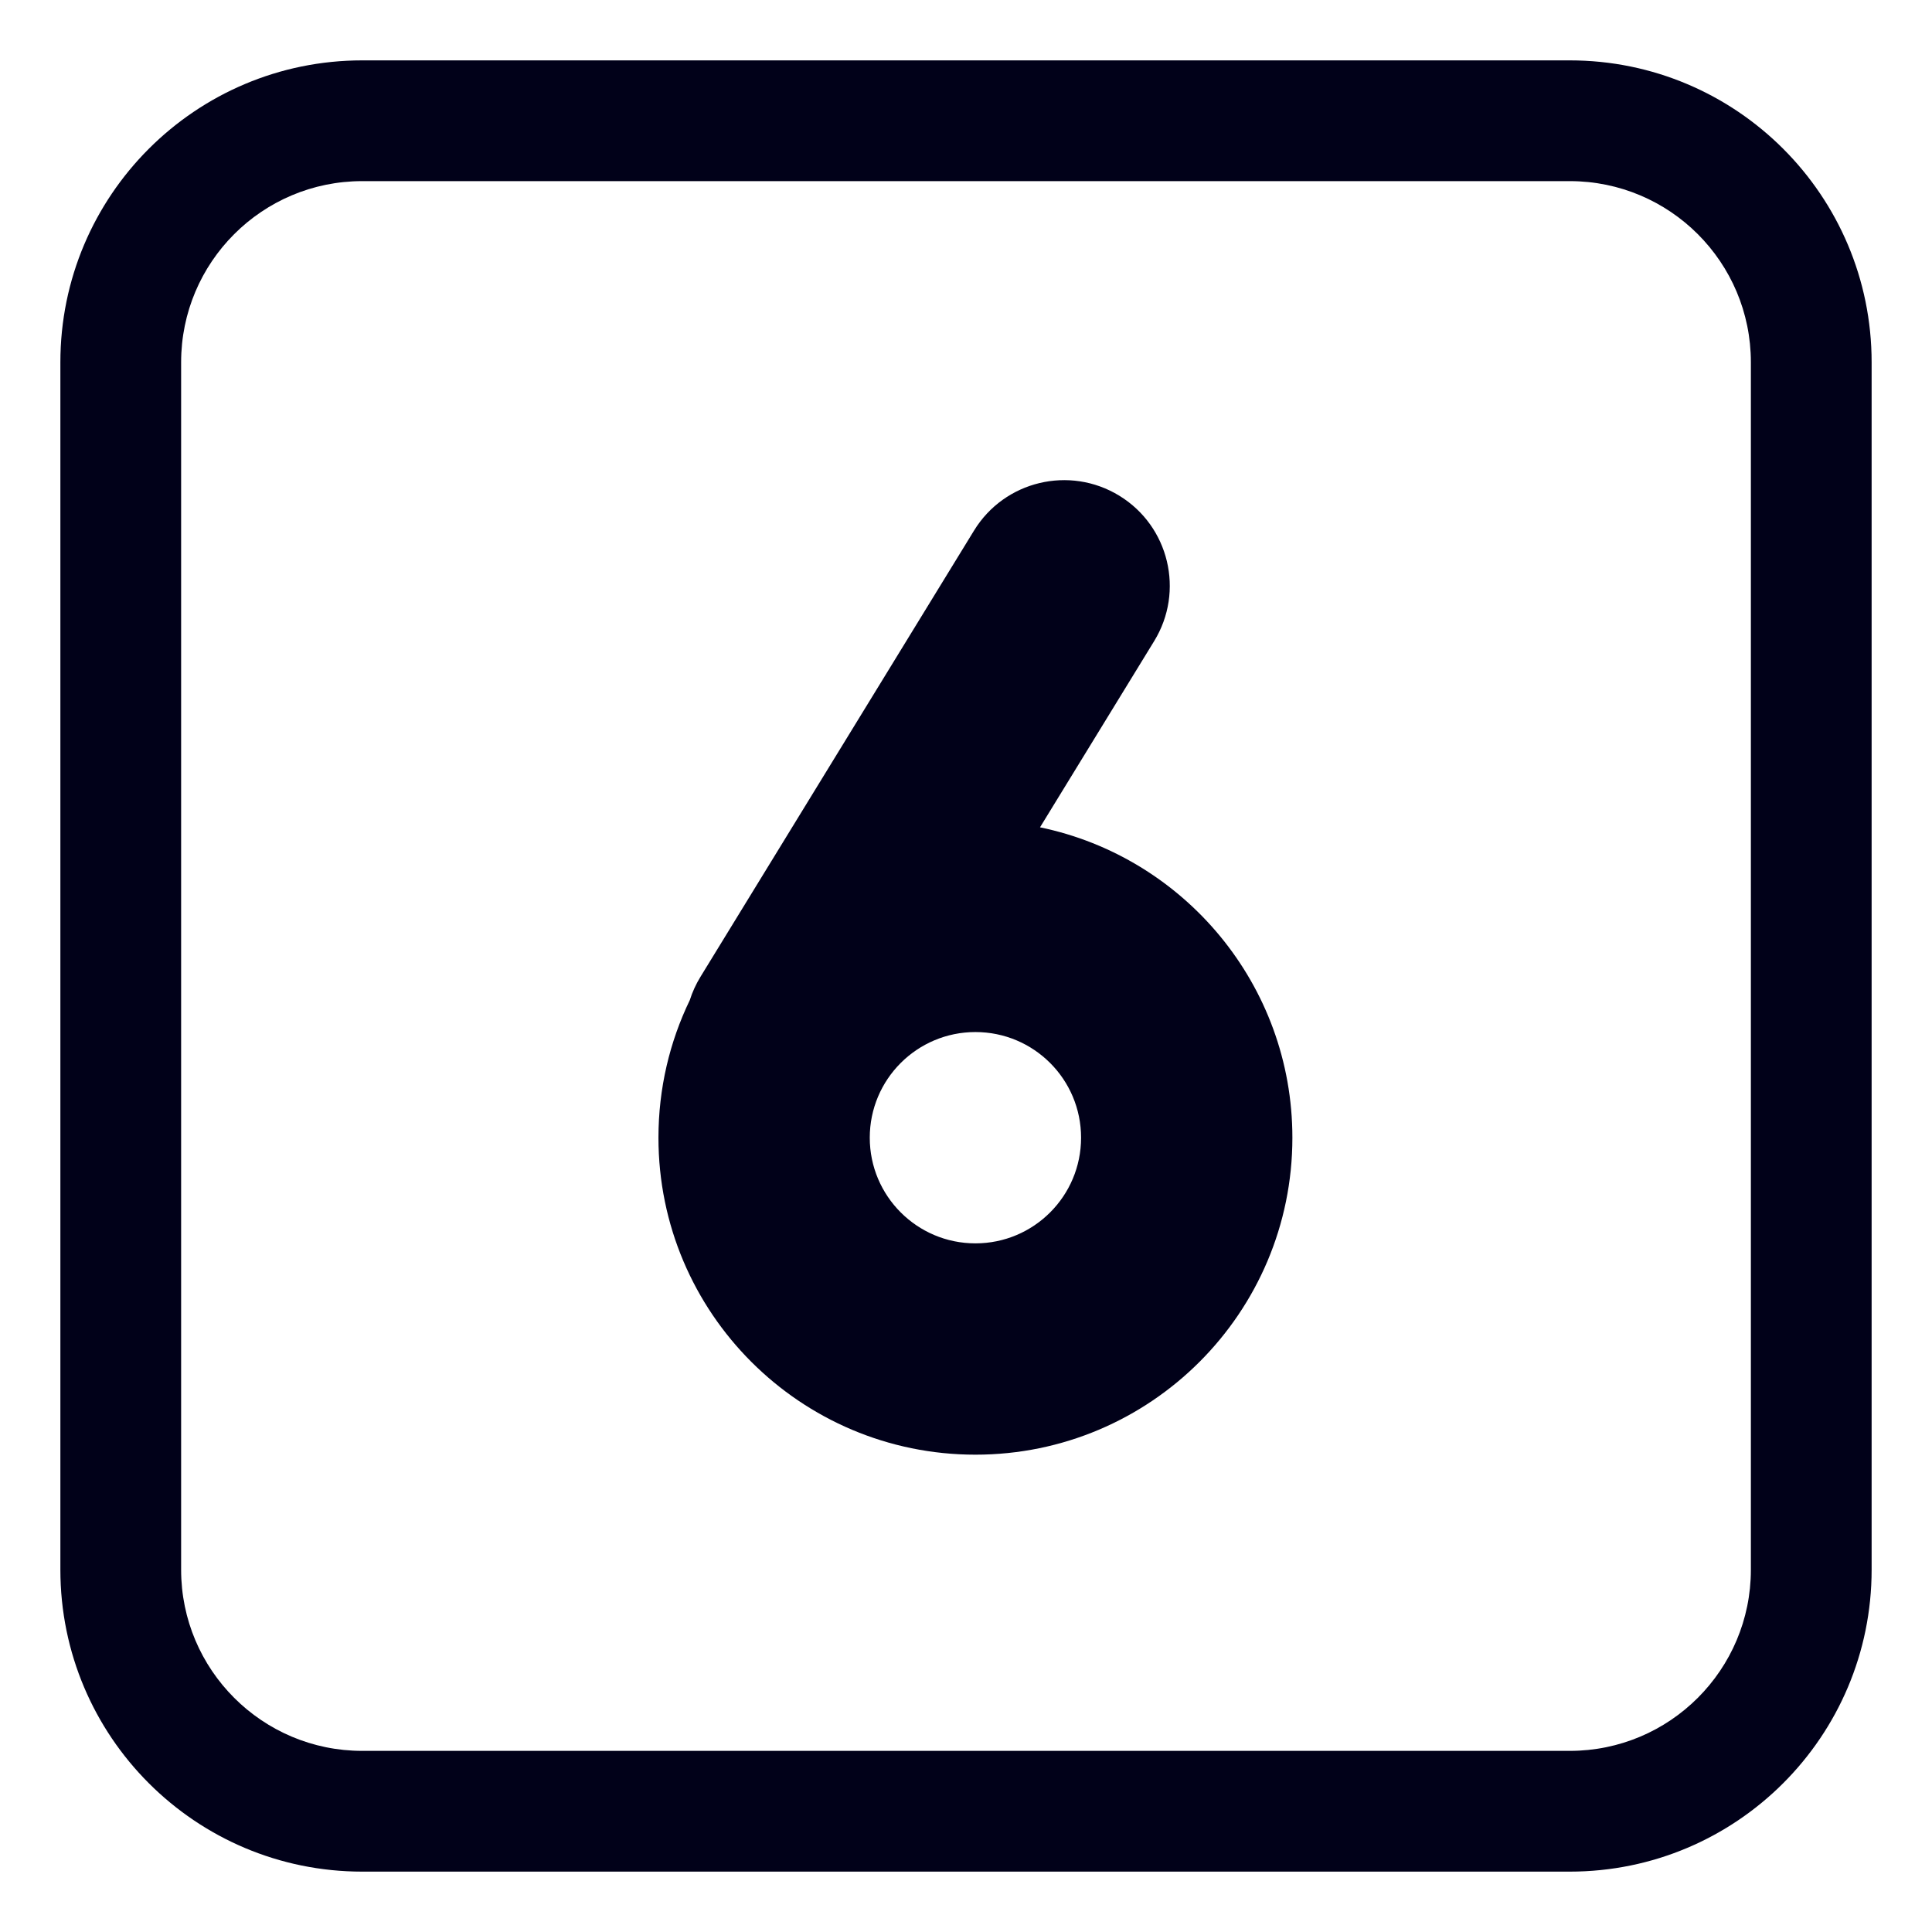
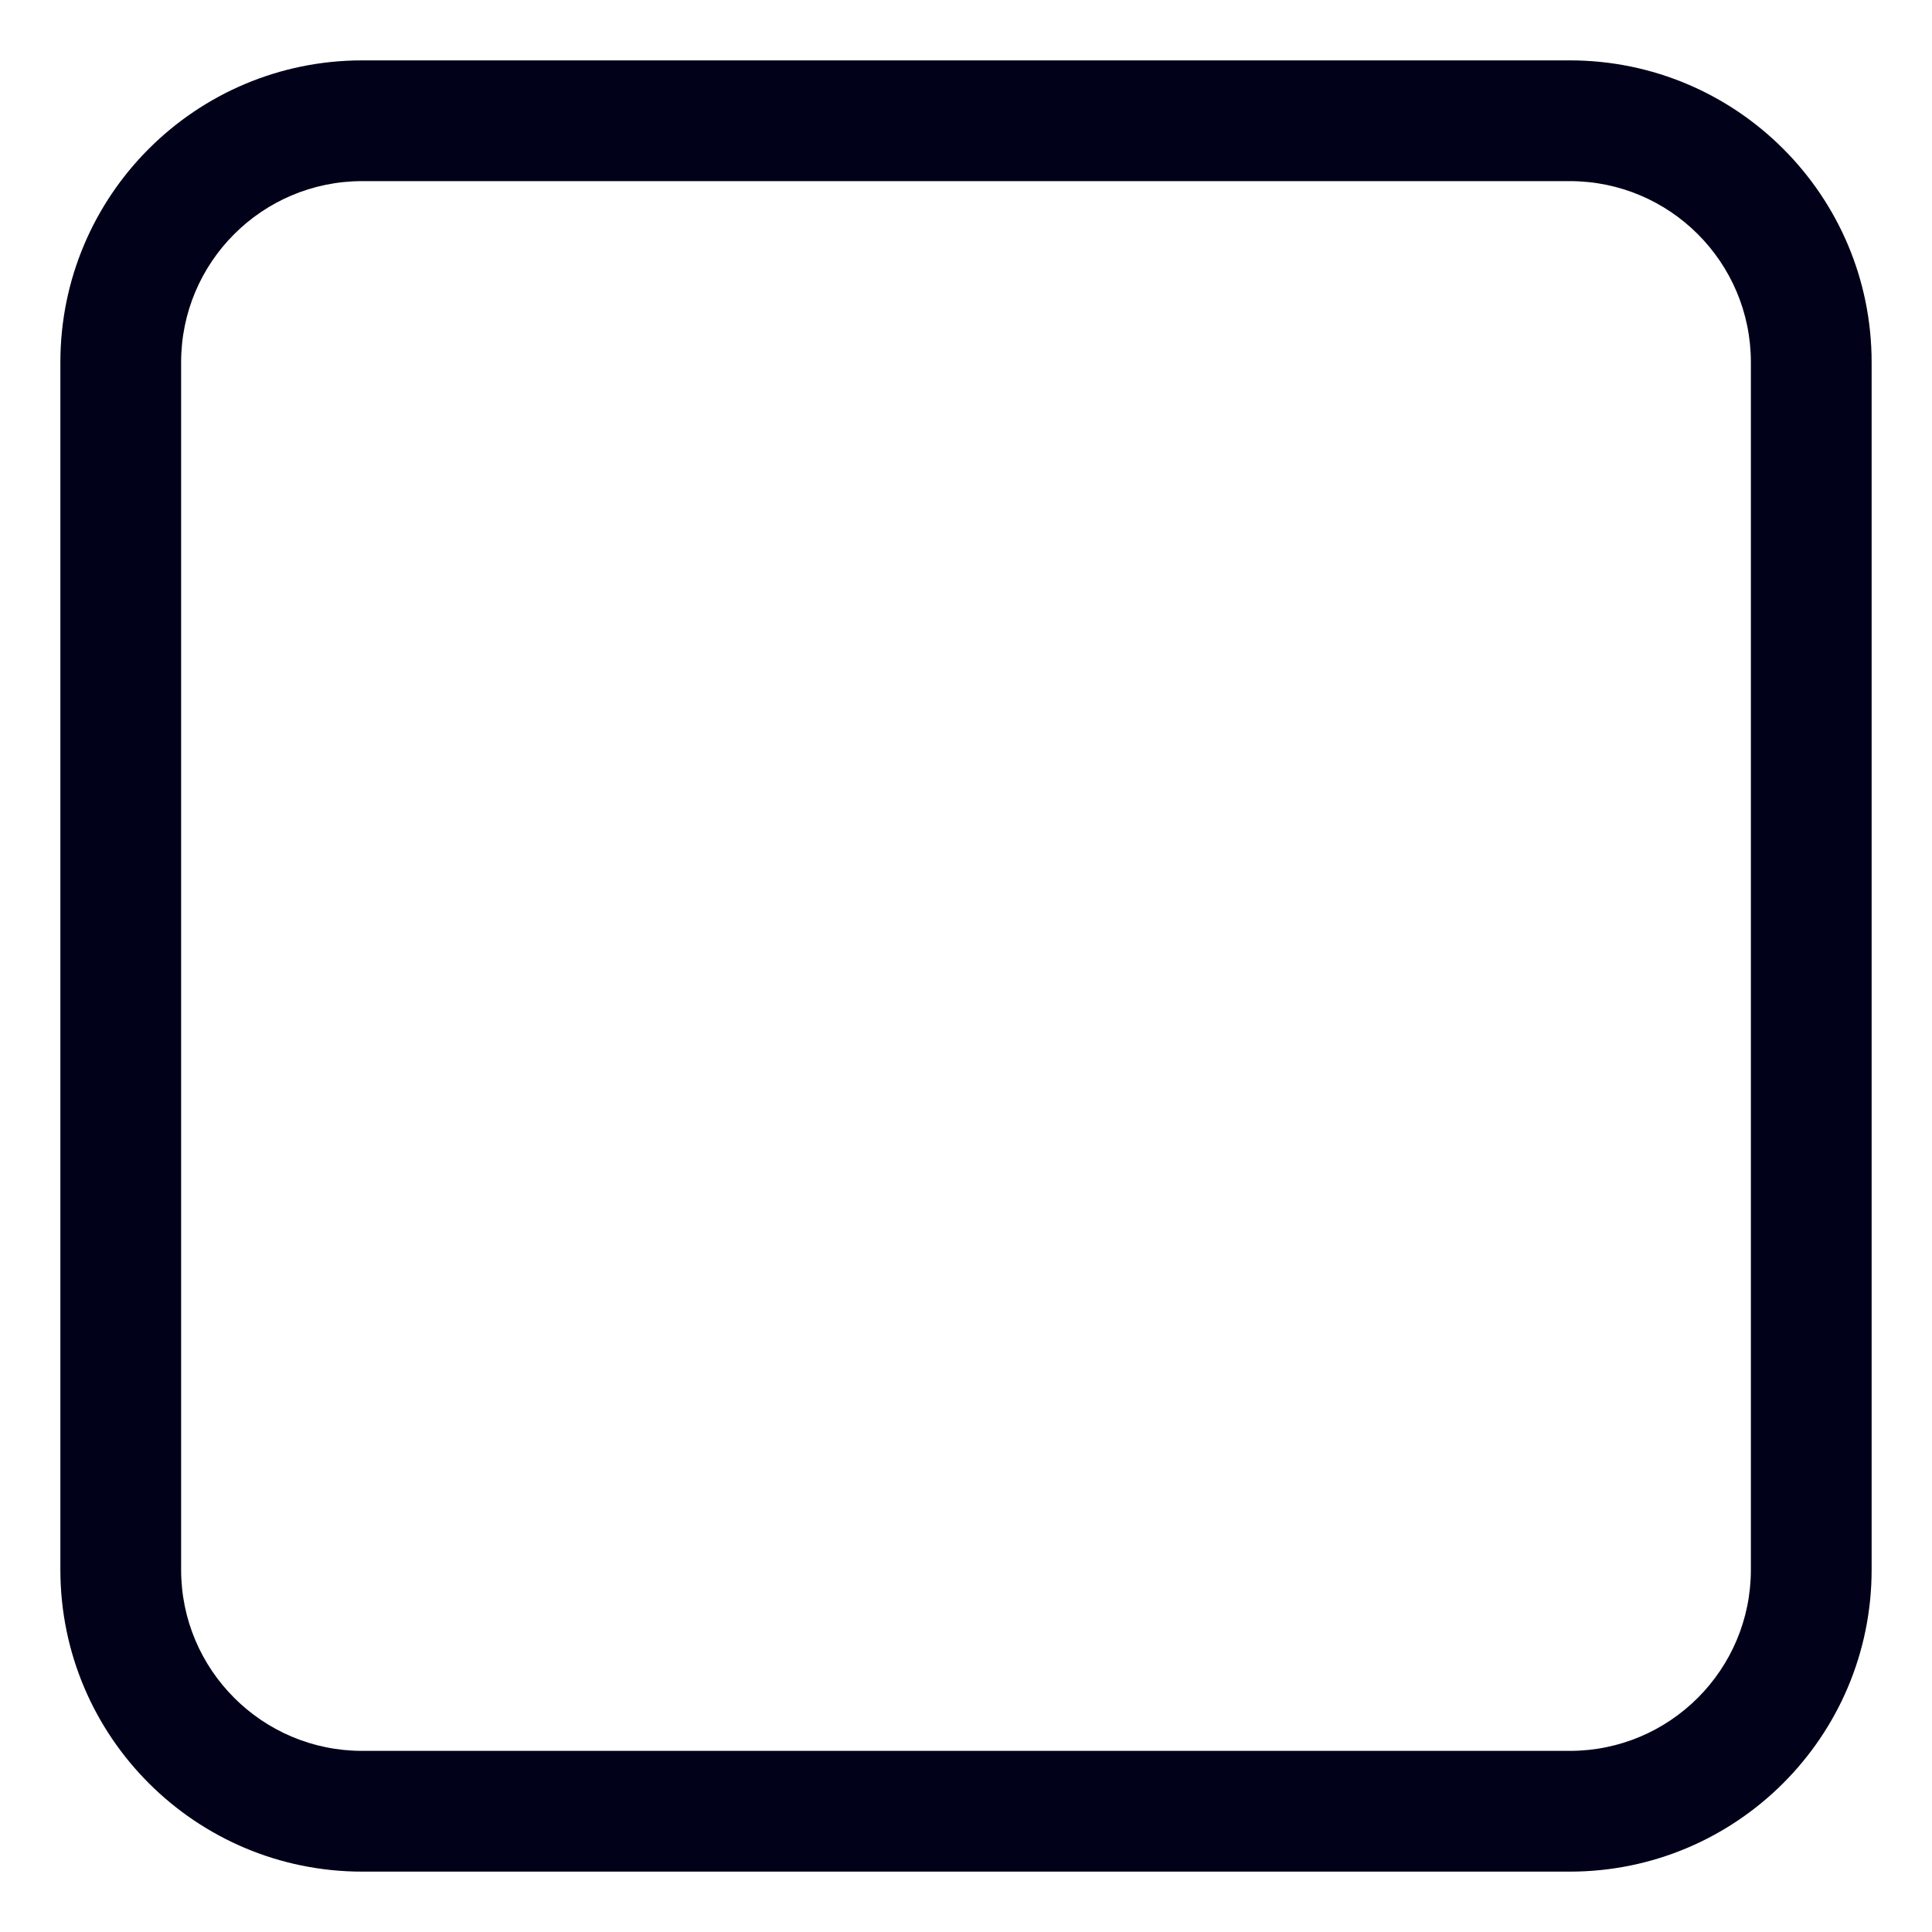
<svg xmlns="http://www.w3.org/2000/svg" viewBox="1984 2484 32 32" width="32" height="32">
-   <path fill="#010119" stroke="none" fill-opacity="1" stroke-width="1" stroke-opacity="1" color="rgb(51, 51, 51)" id="tSvgb24d7ff0f3" d="M 2002.54 2492.211 C 2003.364 2492.716 2003.622 2493.794 2003.117 2494.618 C 2002.486 2495.646 2001.856 2496.674 2001.226 2497.703 C 2003.612 2498.197 2005.406 2500.311 2005.406 2502.844 C 2005.406 2505.743 2003.056 2508.094 2000.156 2508.094 C 1997.257 2508.094 1994.906 2505.743 1994.906 2502.844 C 1994.906 2502.028 1995.092 2501.255 1995.425 2500.566 C 1995.467 2500.433 1995.526 2500.303 1995.602 2500.179 C 1997.112 2497.715 1998.623 2495.252 2000.133 2492.788C 2000.638 2491.964 2001.716 2491.706 2002.54 2492.211Z M 2000.156 2501.094 C 1999.19 2501.094 1998.406 2501.877 1998.406 2502.844 C 1998.406 2503.81 1999.19 2504.594 2000.156 2504.594 C 2001.123 2504.594 2001.906 2503.81 2001.906 2502.844C 2001.906 2501.877 2001.123 2501.094 2000.156 2501.094Z" />
  <path fill="#010119" stroke="none" fill-opacity="1" stroke-width="1" stroke-opacity="1" color="rgb(51, 51, 51)" id="tSvg169068fd081" d="M 1990 2485 C 1987.239 2485 1985 2487.239 1985 2490 C 1985 2496.667 1985 2503.333 1985 2510 C 1985 2512.761 1987.239 2515 1990 2515 C 1996.667 2515 2003.333 2515 2010 2515 C 2012.761 2515 2015 2512.761 2015 2510 C 2015 2503.333 2015 2496.667 2015 2490 C 2015 2487.239 2012.761 2485 2010 2485C 2003.333 2485 1996.667 2485 1990 2485Z M 1987 2490 C 1987 2488.343 1988.343 2487 1990 2487 C 1996.667 2487 2003.333 2487 2010 2487 C 2011.657 2487 2013 2488.343 2013 2490 C 2013 2496.667 2013 2503.333 2013 2510 C 2013 2511.657 2011.657 2513 2010 2513 C 2003.333 2513 1996.667 2513 1990 2513 C 1988.343 2513 1987 2511.657 1987 2510C 1987 2503.333 1987 2496.667 1987 2490Z" />
  <defs> </defs>
</svg>